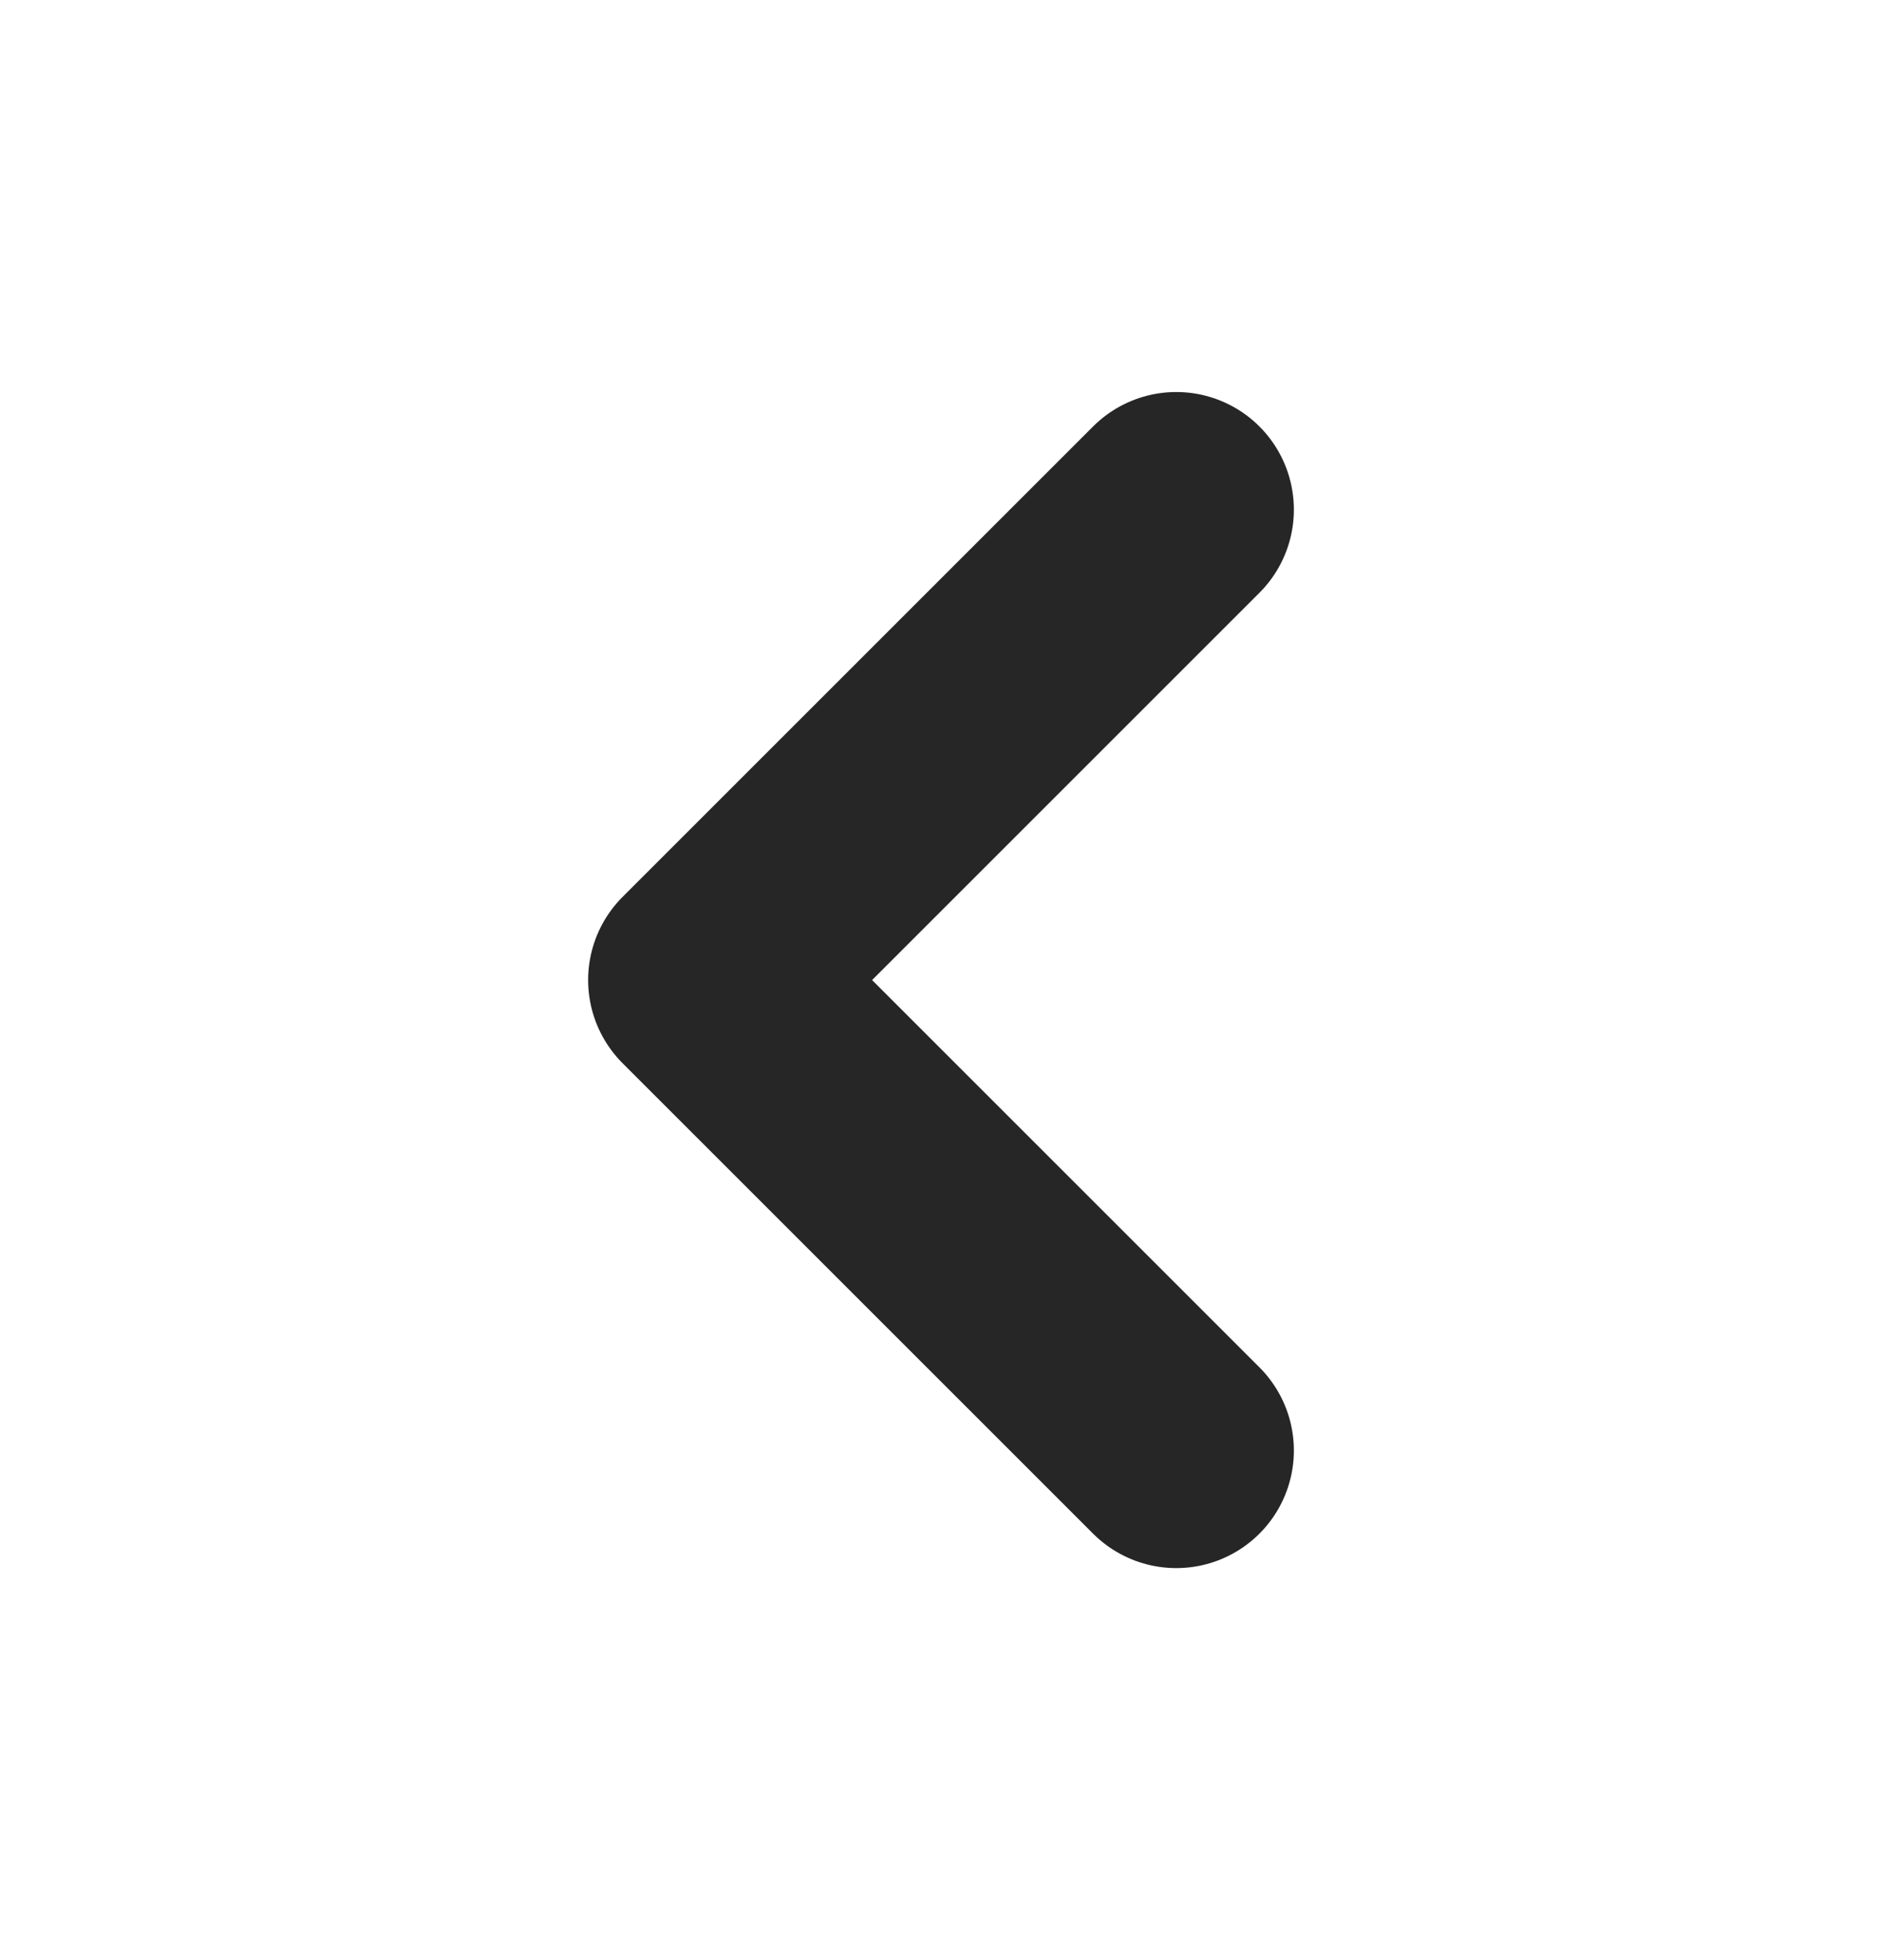
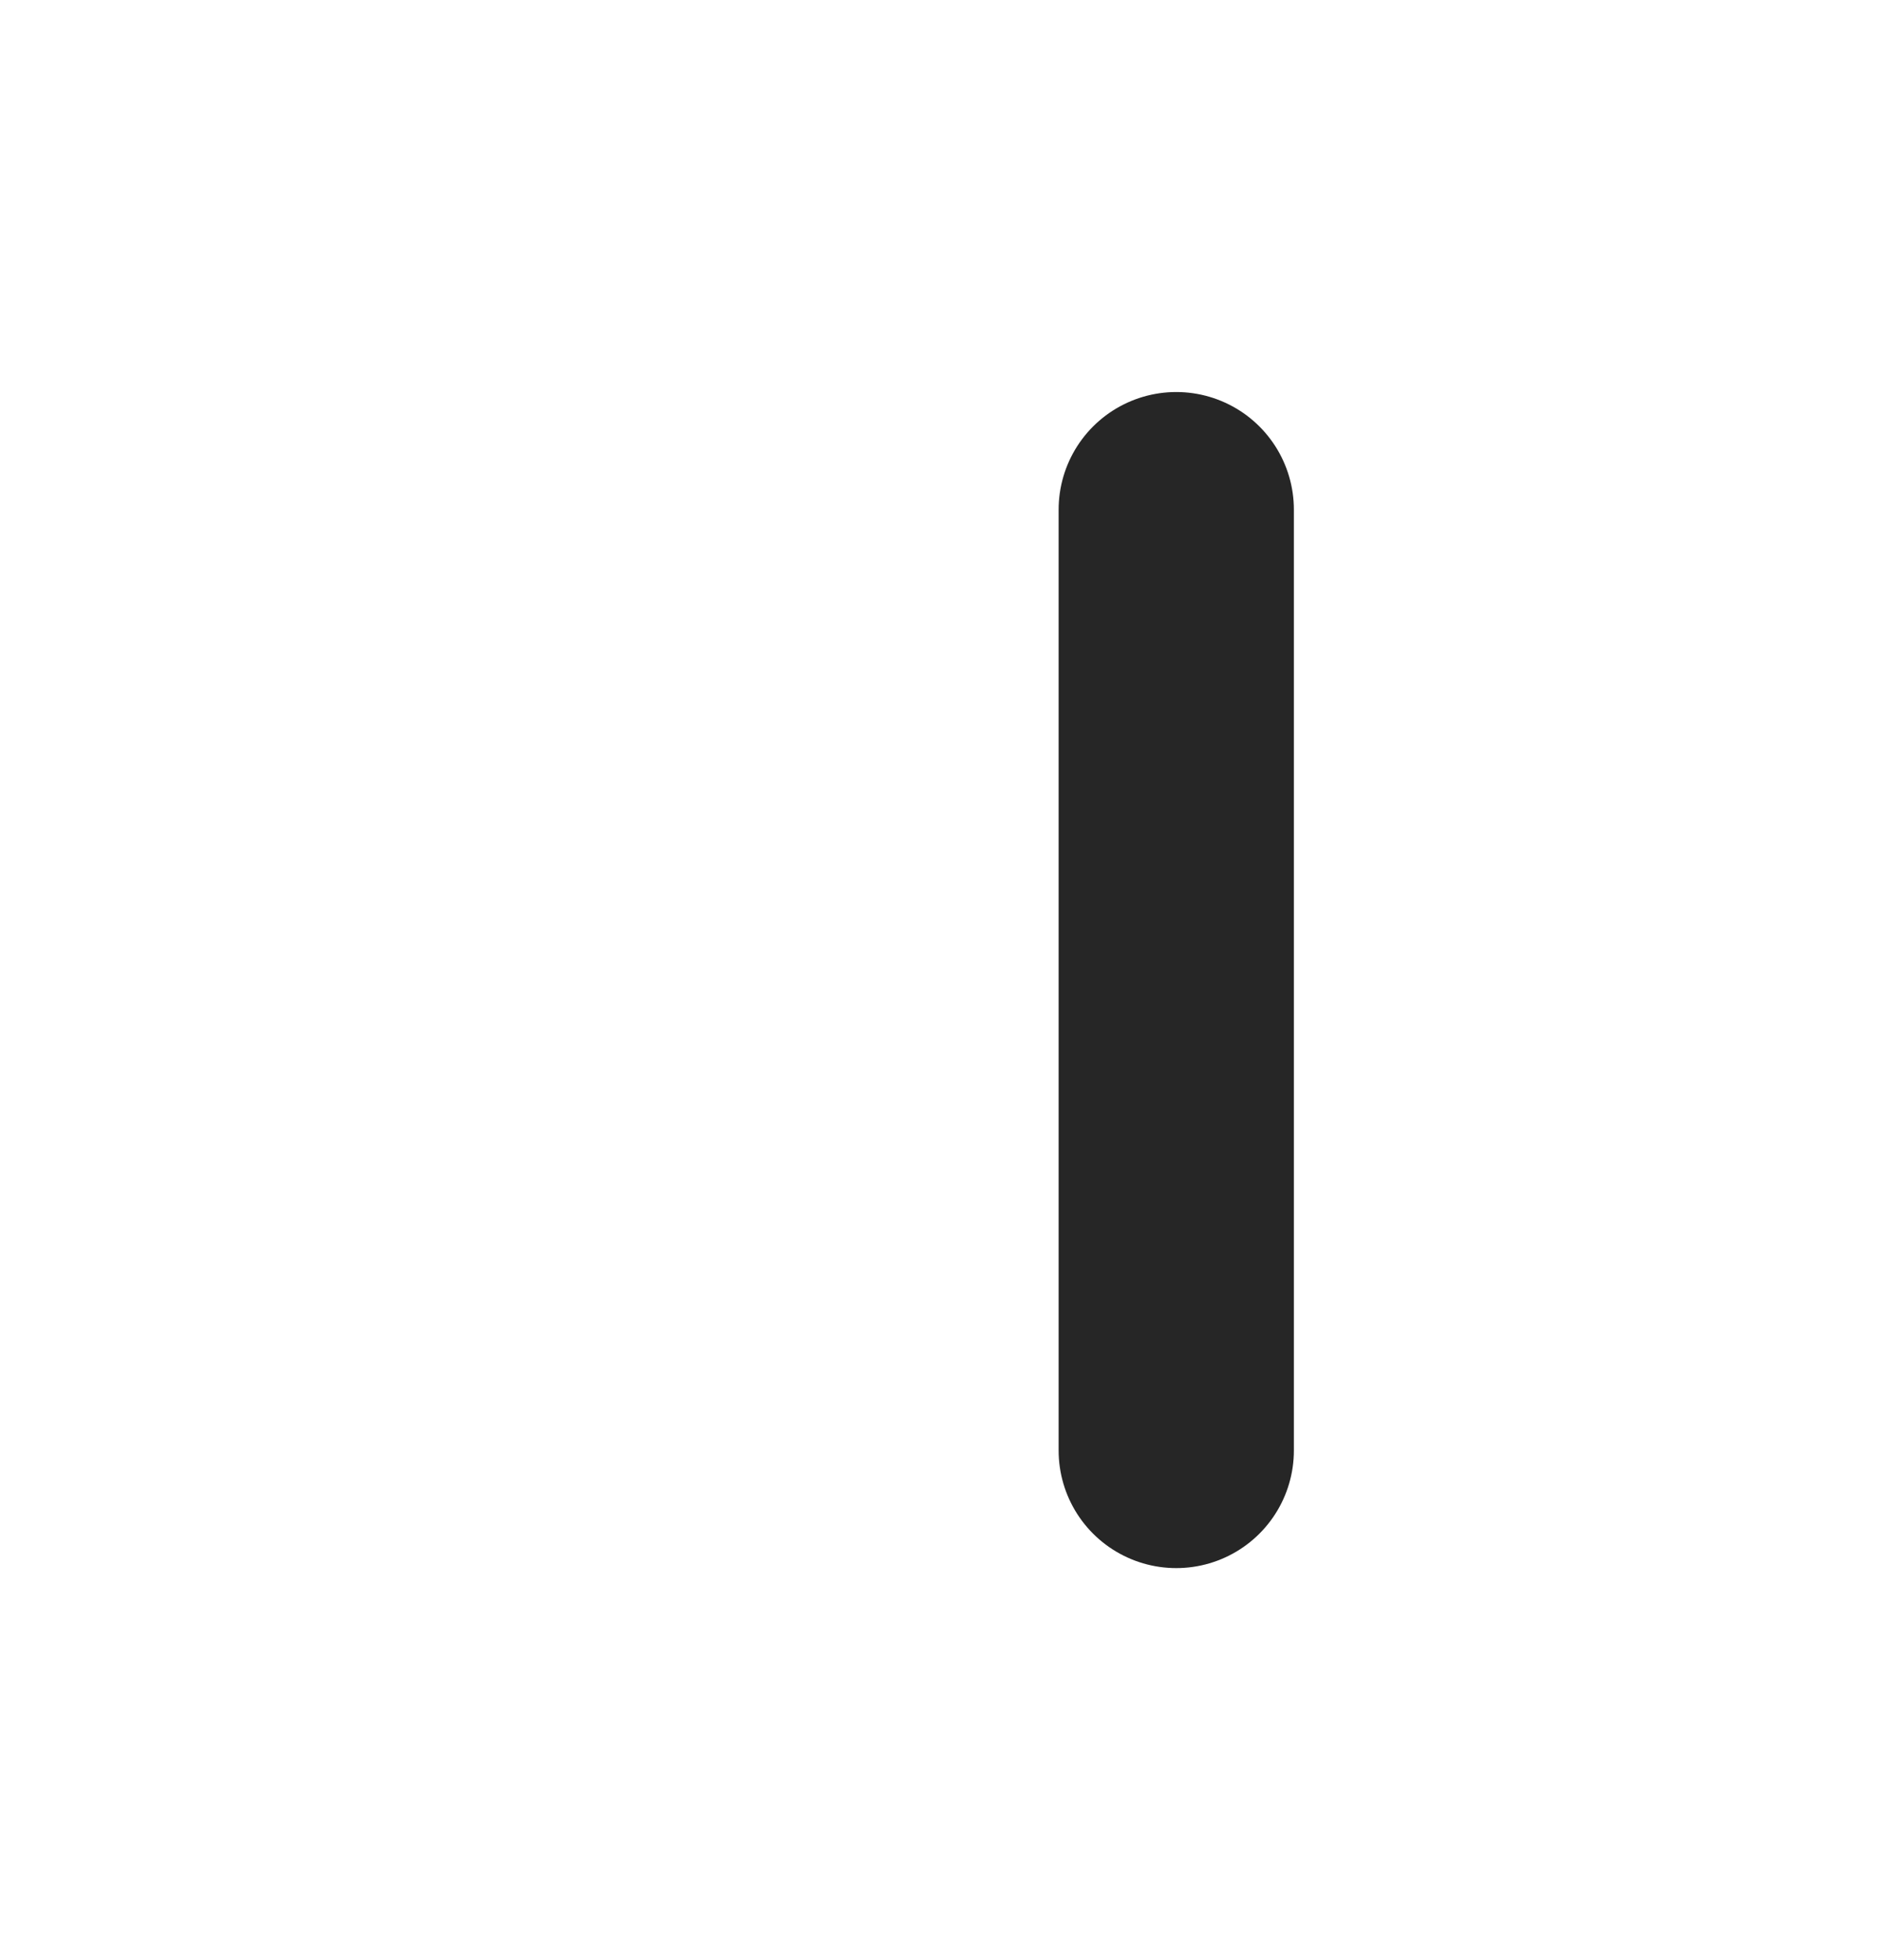
<svg xmlns="http://www.w3.org/2000/svg" width="24" height="25" viewBox="0 0 24 25" fill="none">
-   <path d="M15 18.5L9 12.5L15 6.5" stroke="#262626" stroke-width="3" stroke-linecap="round" stroke-linejoin="round" />
+   <path d="M15 18.5L15 6.5" stroke="#262626" stroke-width="3" stroke-linecap="round" stroke-linejoin="round" />
</svg>